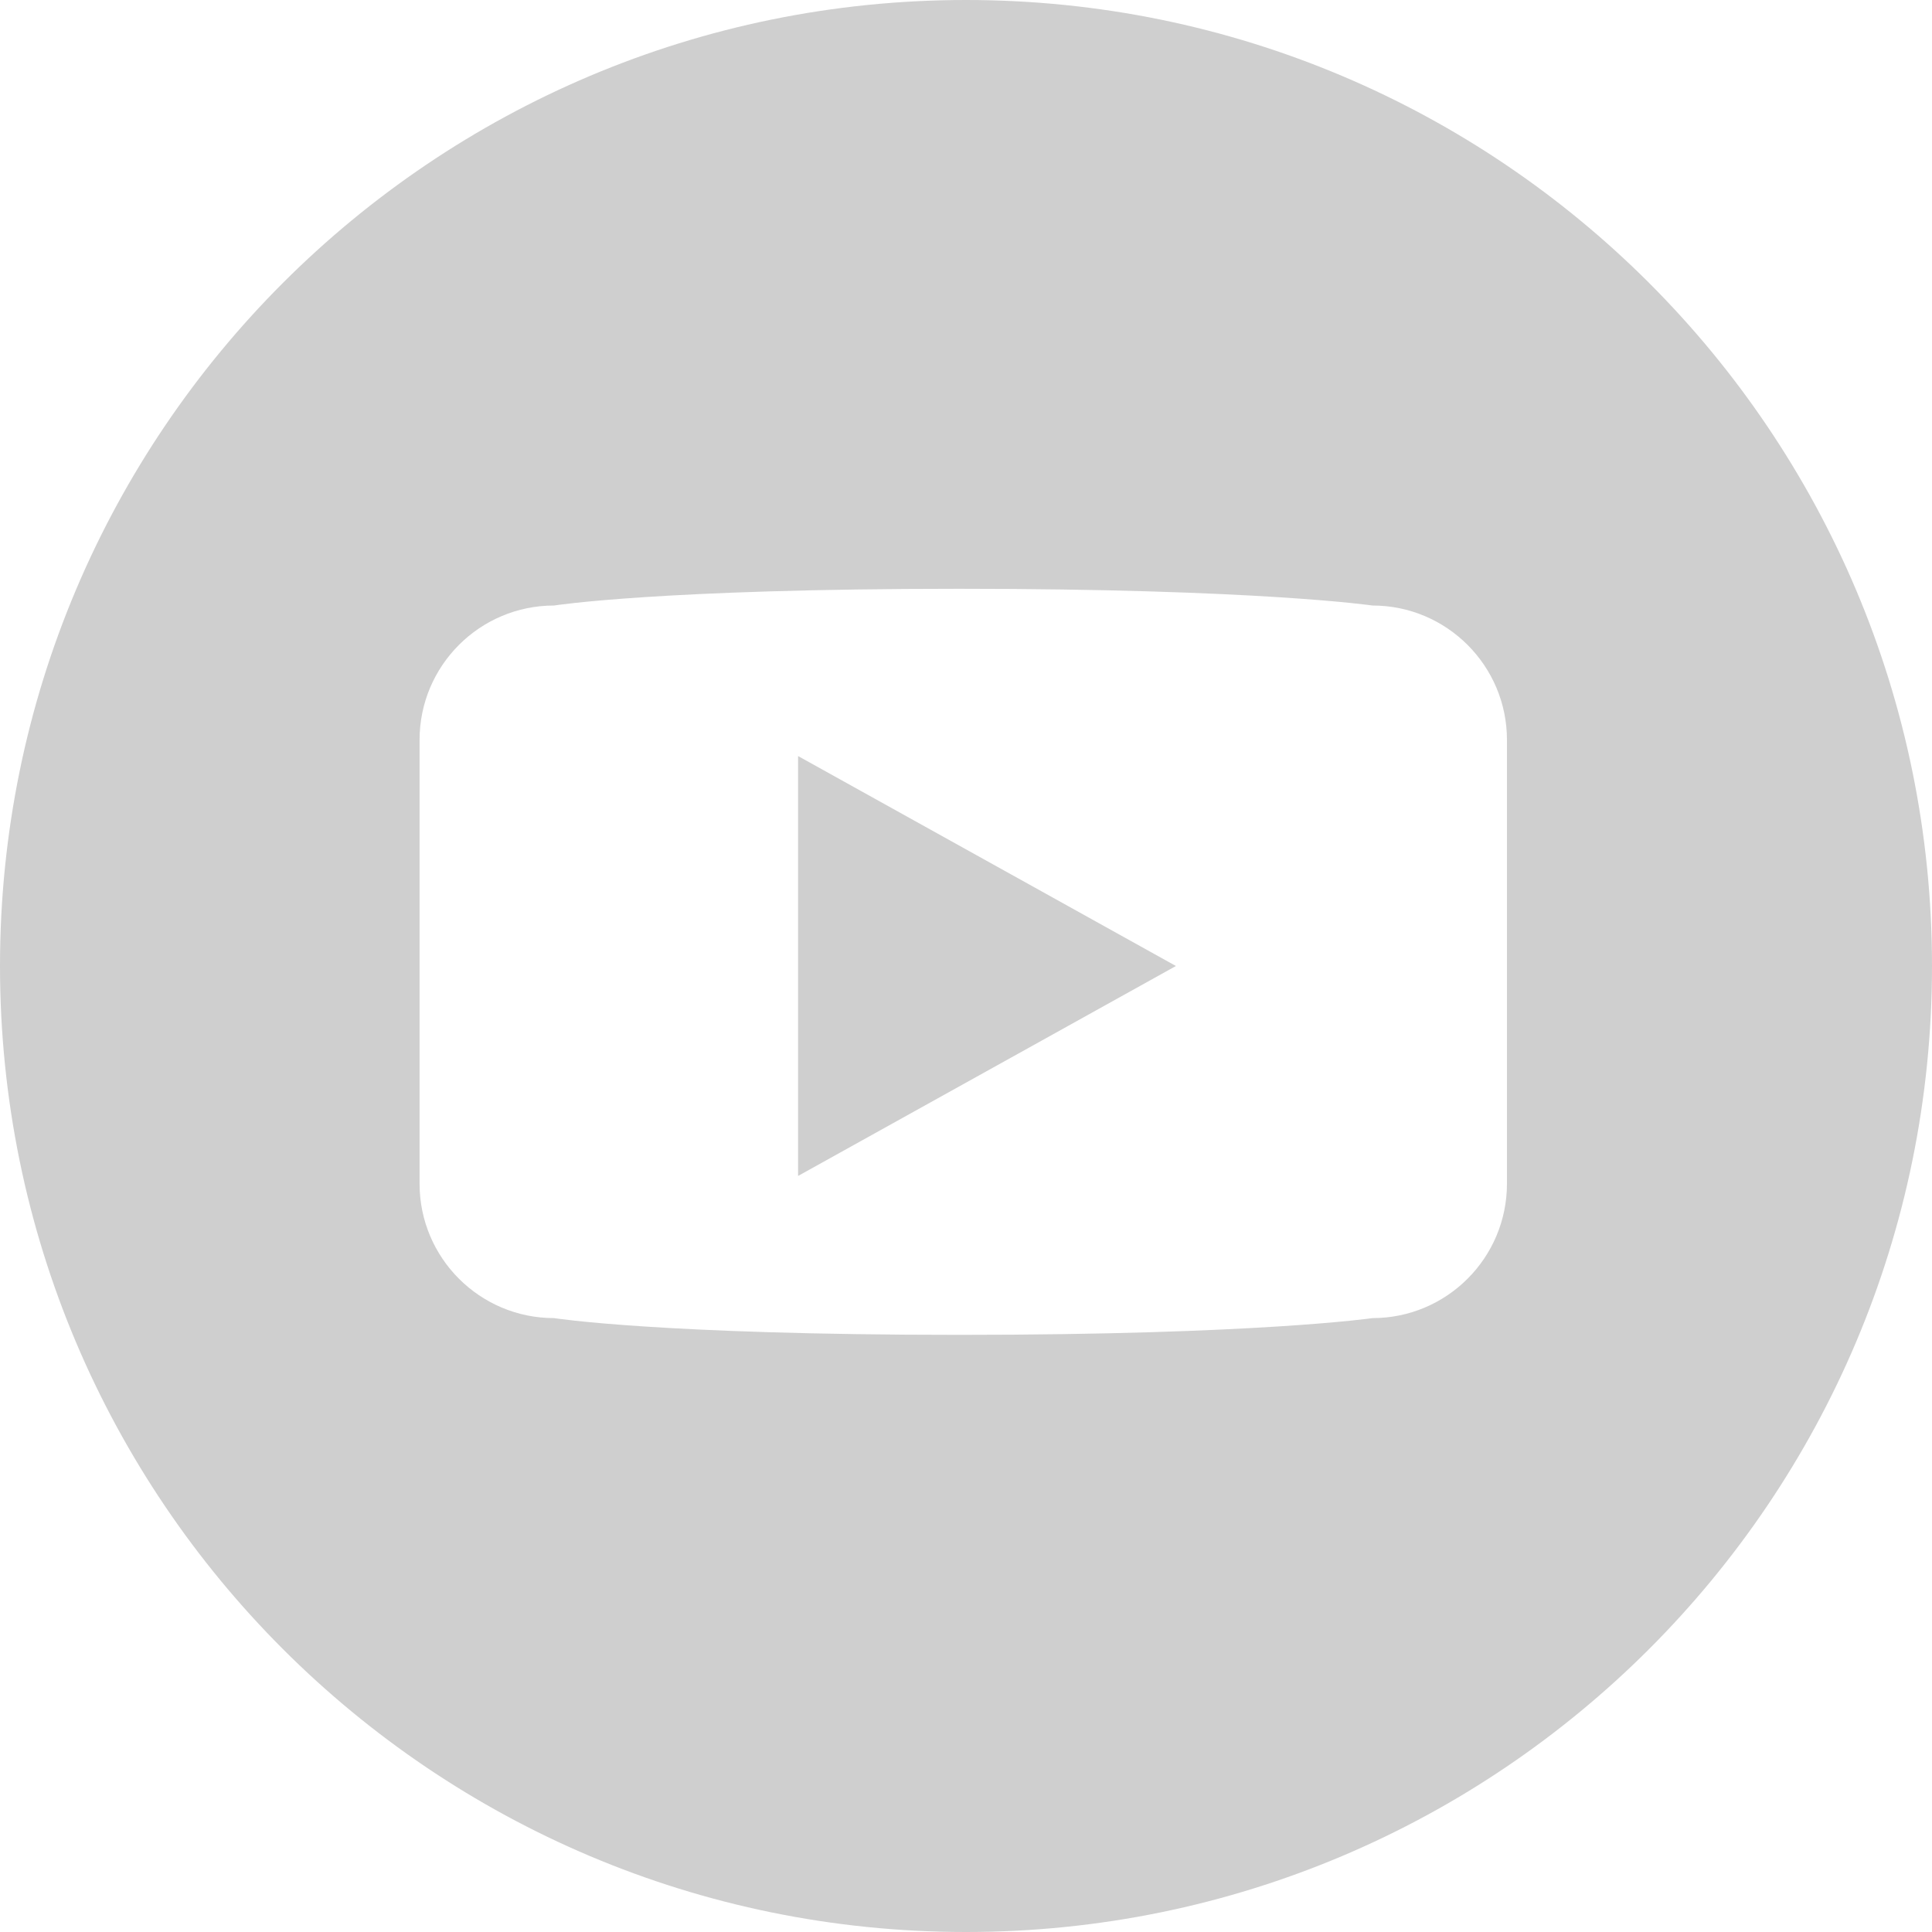
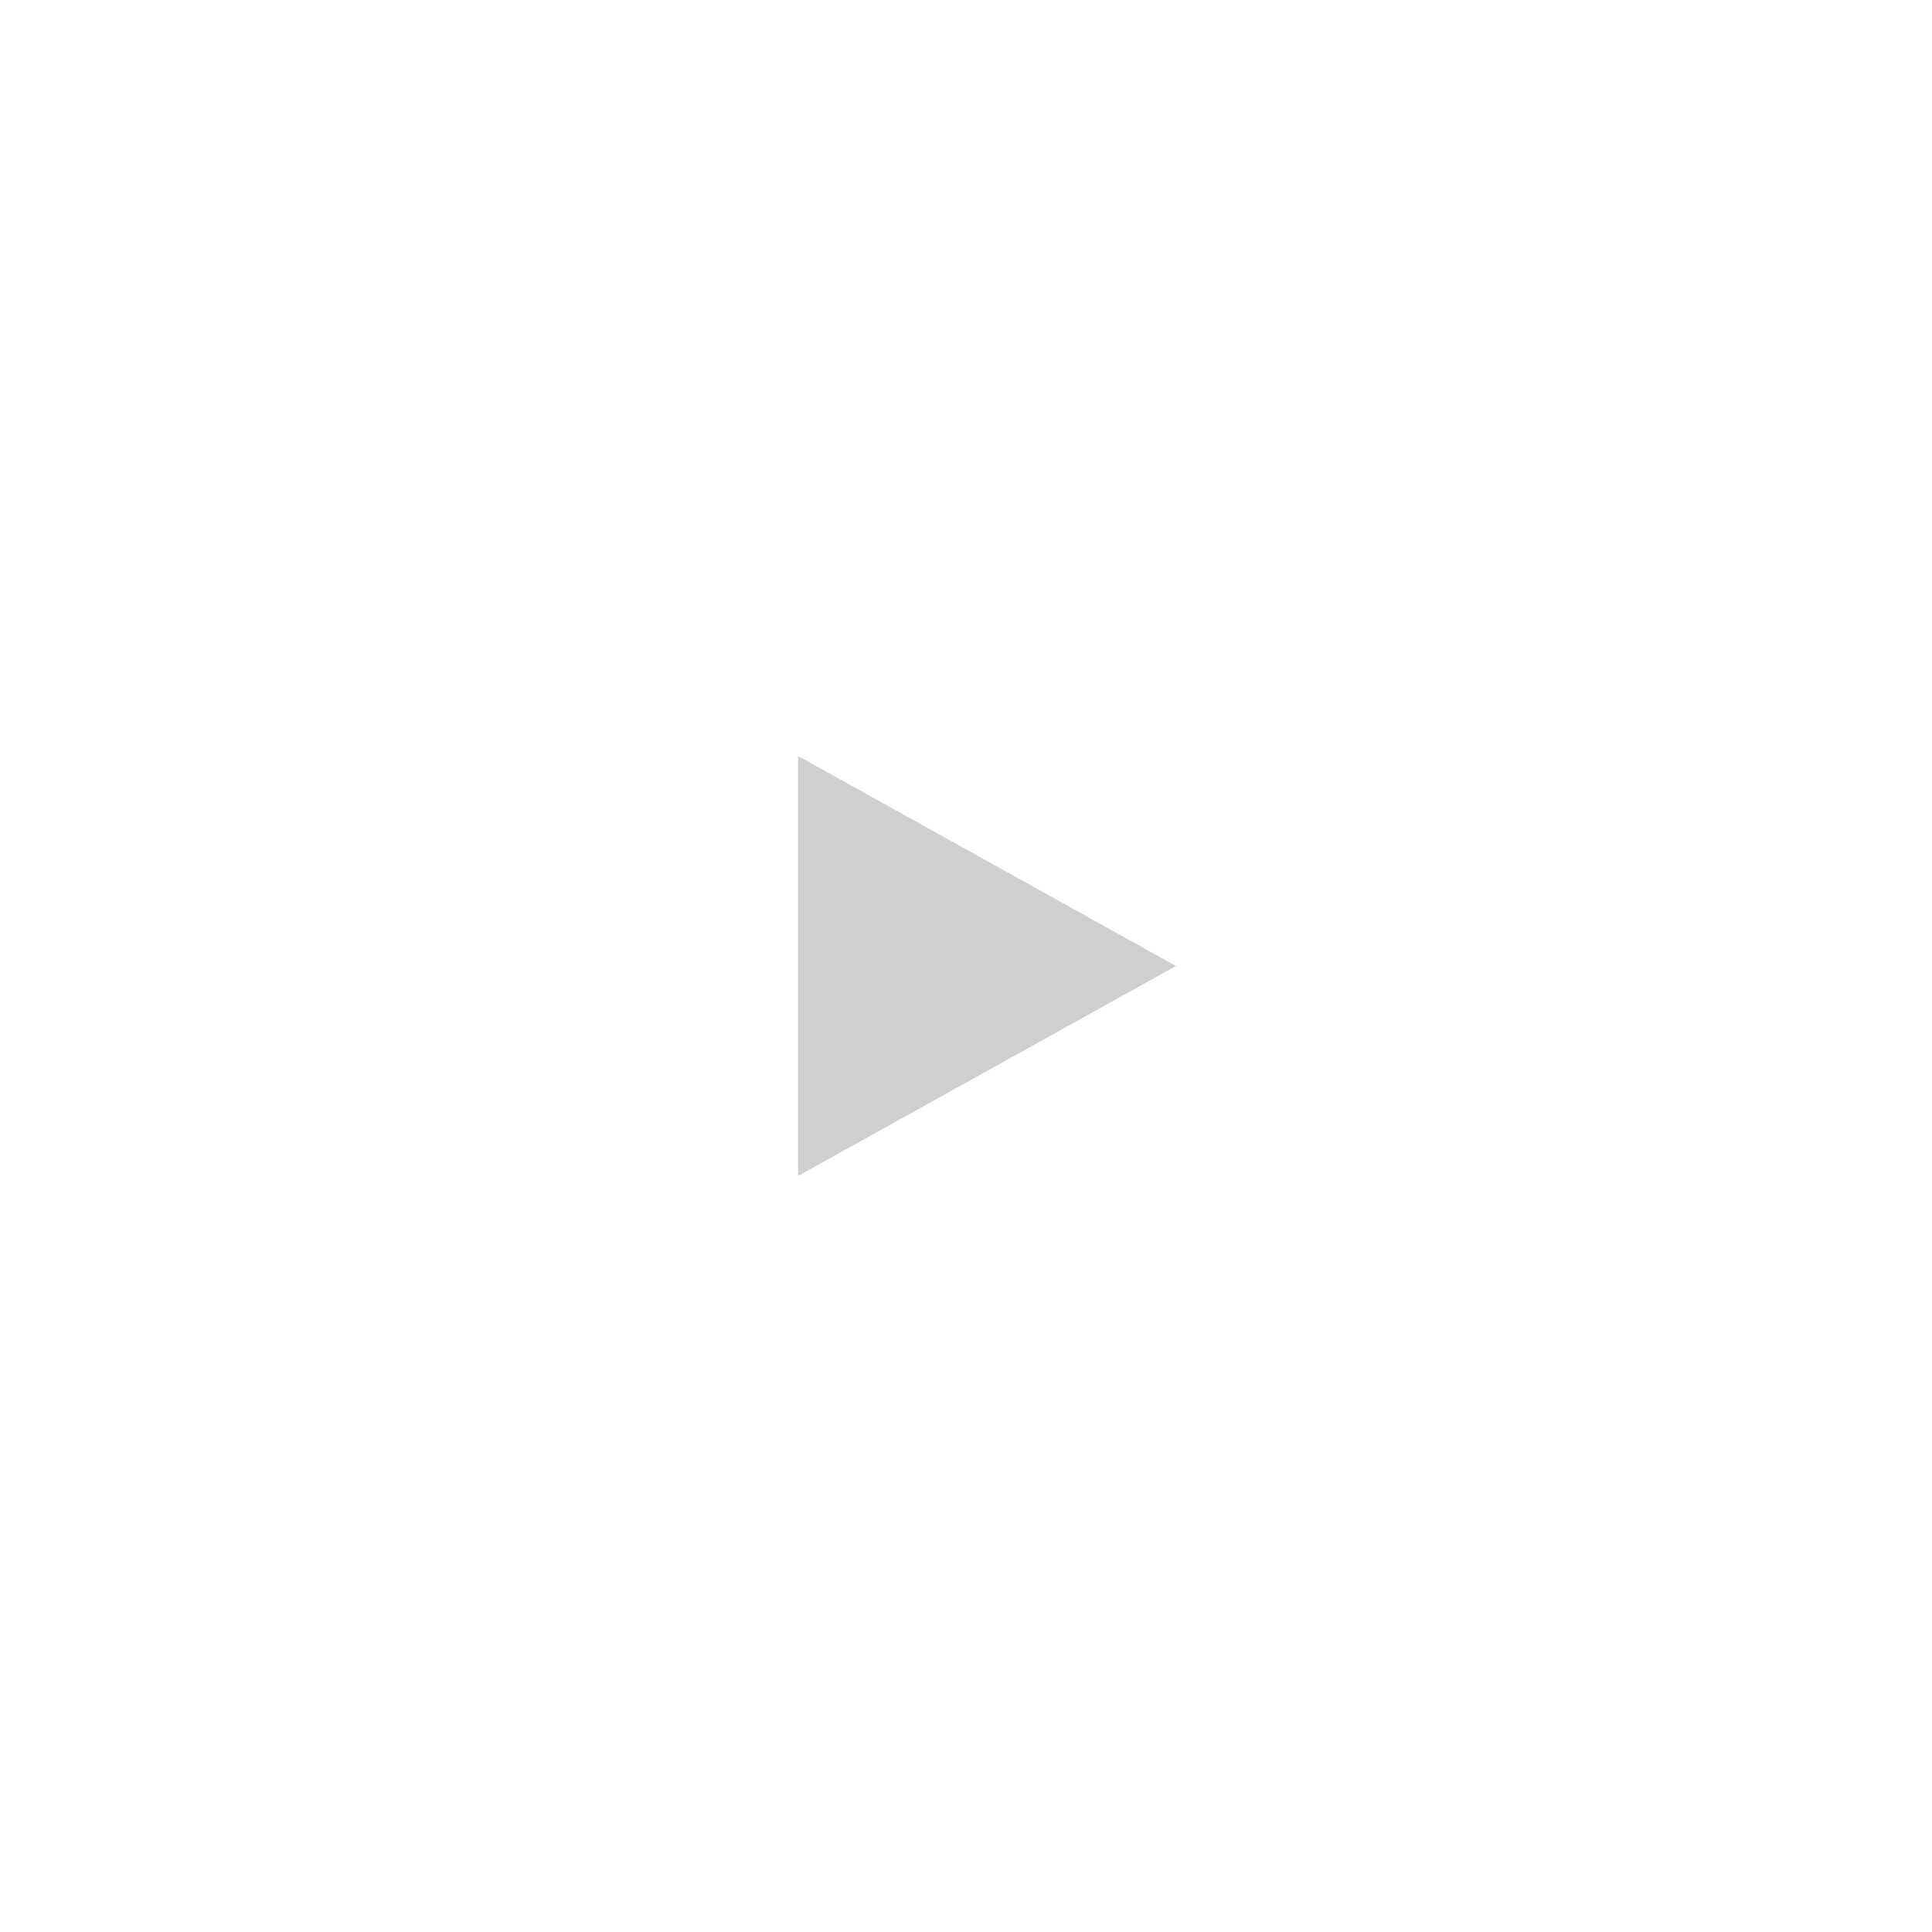
<svg xmlns="http://www.w3.org/2000/svg" viewBox="0 0 12 12" fill="none">
-   <path d="M6 0C2.686 0 0 2.686 0 6C0 9.314 2.686 12 6 12C9.314 12 12 9.314 12 6C12 2.686 9.314 0 6 0ZM9.36 7.352C9.36 7.813 8.986 8.187 8.525 8.187C8.525 8.187 7.811 8.291 5.959 8.291C4.096 8.291 3.441 8.187 3.441 8.187C2.98 8.187 2.606 7.813 2.606 7.352V4.596C2.606 4.135 2.98 3.761 3.441 3.761C3.441 3.761 4.096 3.657 5.957 3.657C7.811 3.657 8.525 3.761 8.525 3.761C8.986 3.761 9.36 4.135 9.36 4.596V7.352Z" fill="#CFCFCF" />
  <path d="M4.957 7.304L7.304 6L4.957 4.696V7.304Z" fill="#CFCFCF" />
</svg>